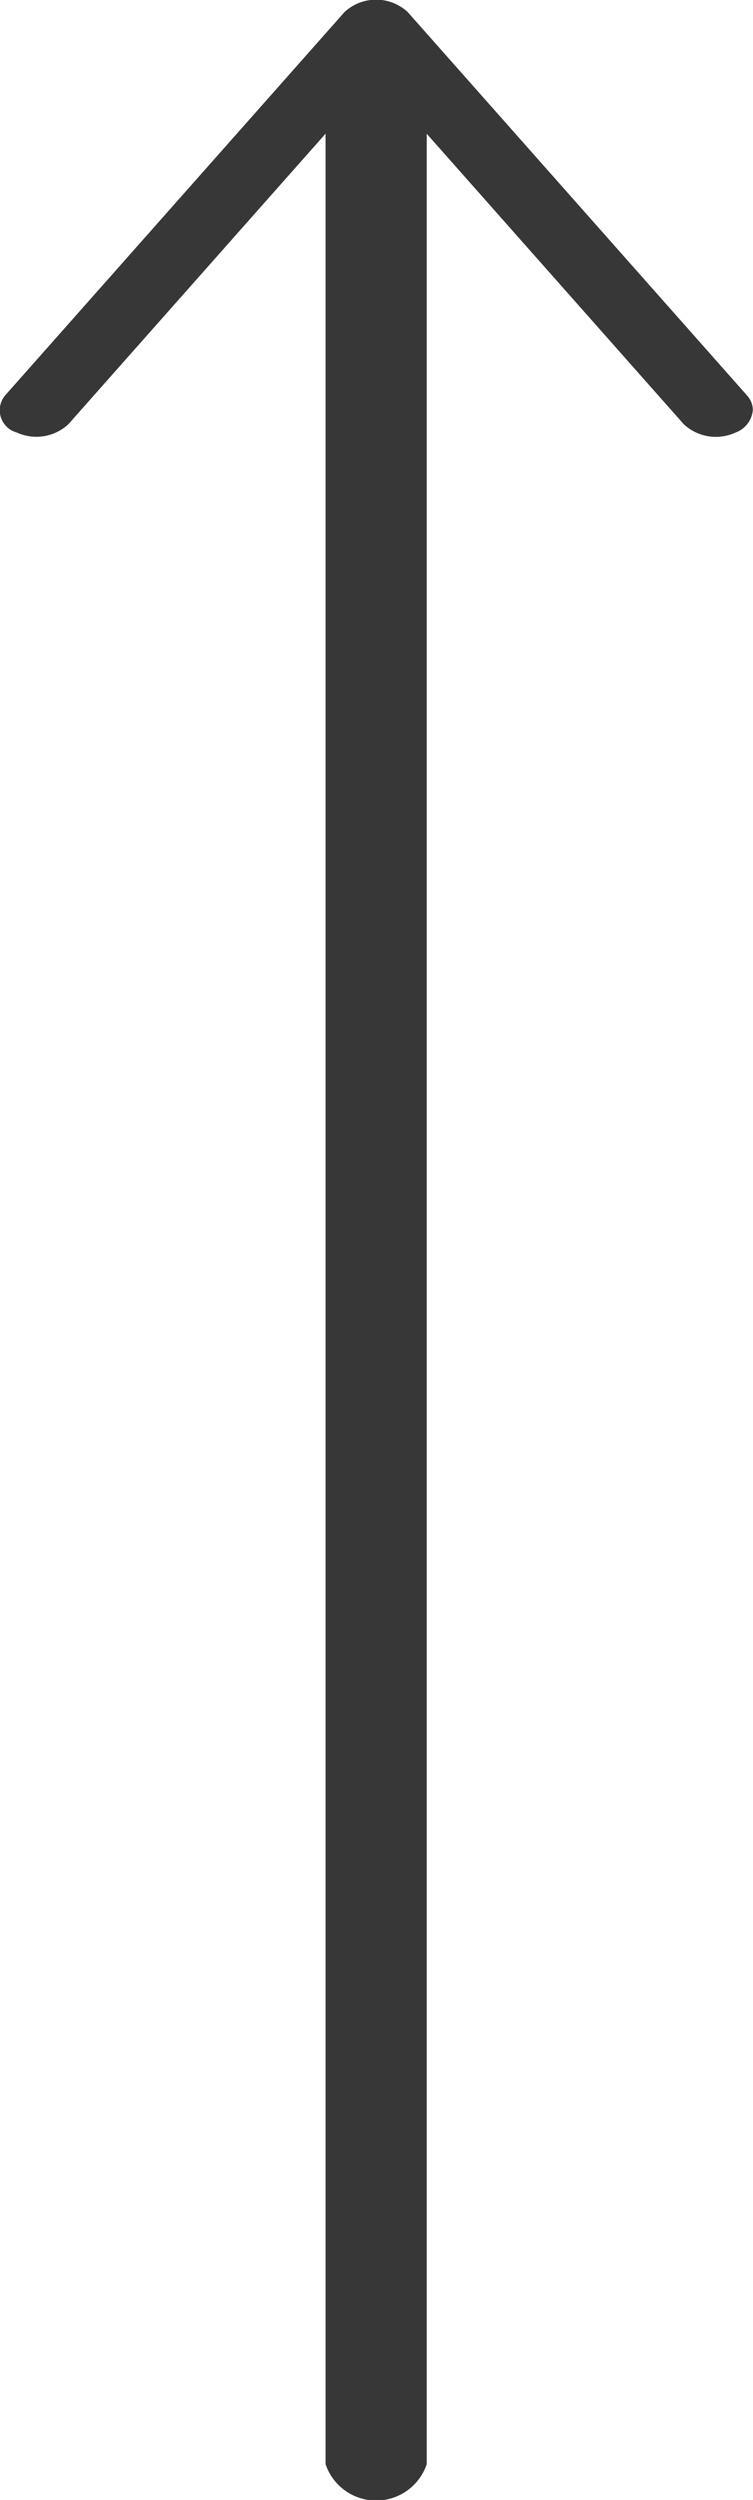
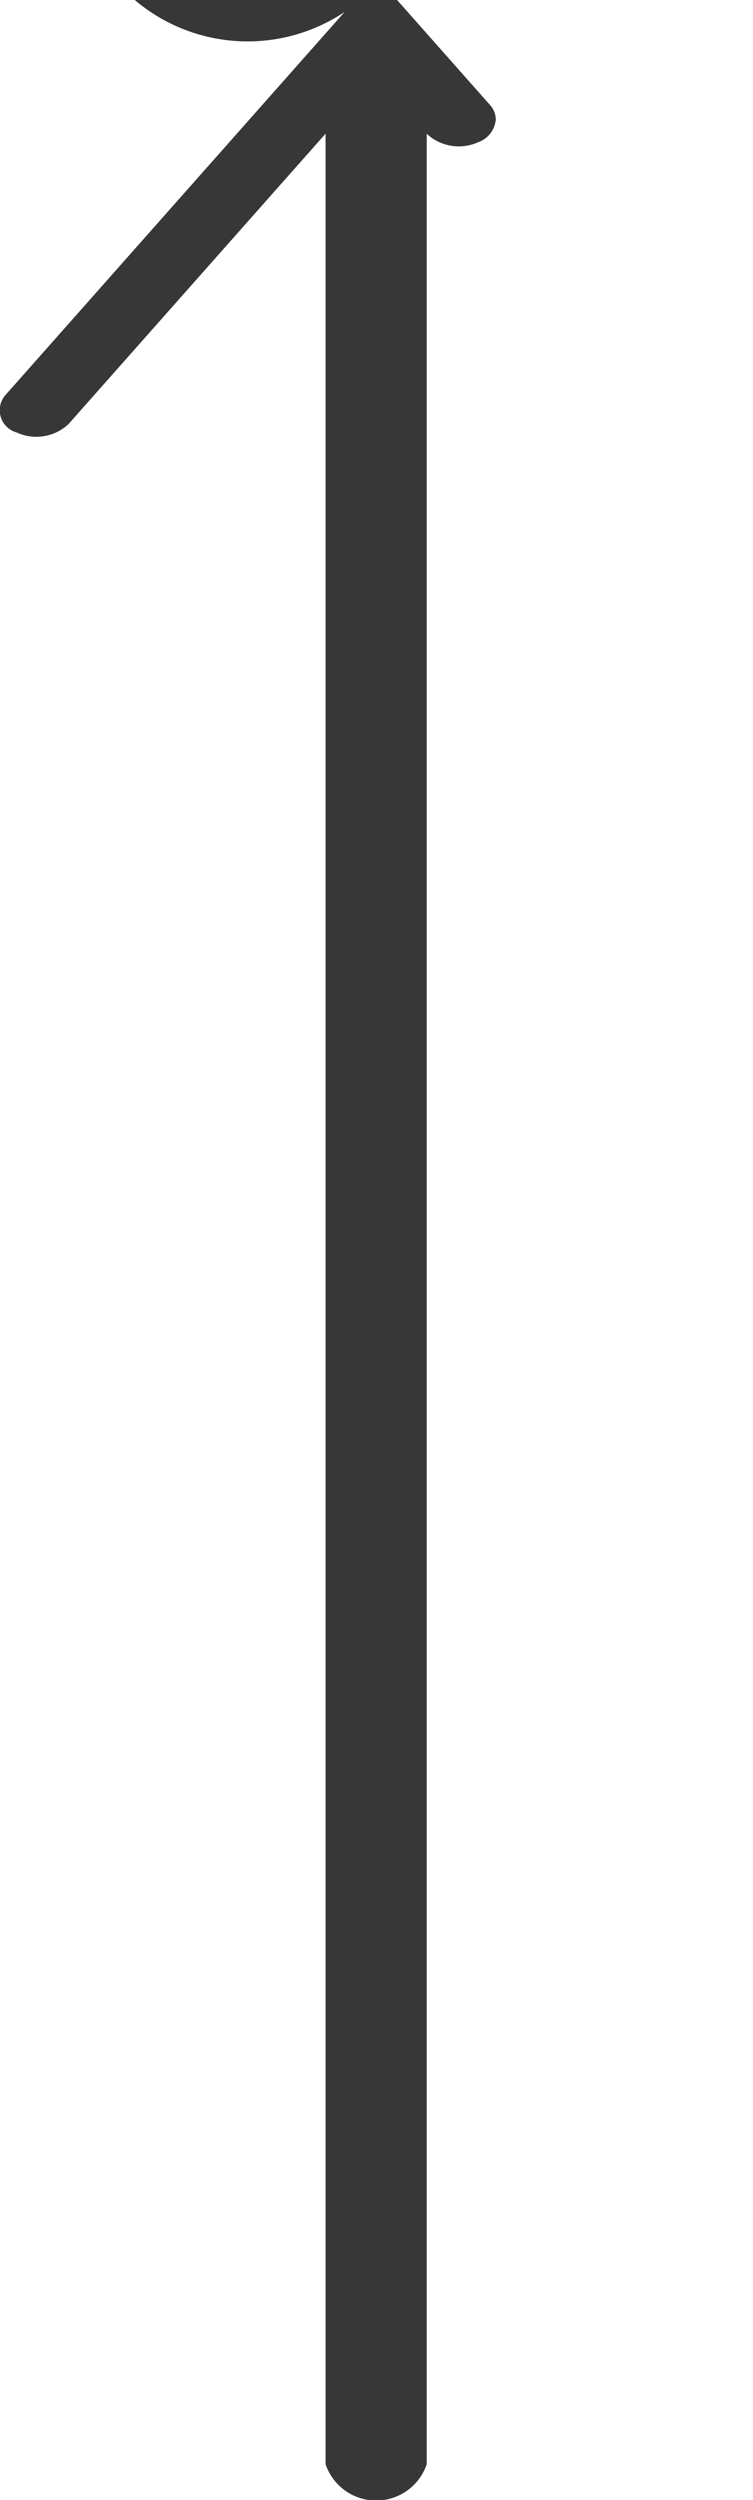
<svg xmlns="http://www.w3.org/2000/svg" width="9.594" height="31.844" viewBox="0 0 9.594 31.844">
  <defs>
    <style>

      .cls-1 {

        fill: #373737;

        fill-rule: evenodd;

      }

    </style>
  </defs>
-   <path id="Forma_1" data-name="Forma 1" class="cls-1" d="M215.39,136.309l-4.323,4.882a0.294,0.294,0,0,0,.146.474,0.6,0.6,0,0,0,.659-0.106l3.276-3.7v29.685a0.68,0.68,0,0,0,1.289,0V137.86l3.275,3.7a0.6,0.6,0,0,0,.659.106,0.336,0.336,0,0,0,.221-0.29,0.281,0.281,0,0,0-.075-0.184l-4.322-4.882A0.592,0.592,0,0,0,215.39,136.309Z" transform="translate(-211 -136.156)" />
+   <path id="Forma_1" data-name="Forma 1" class="cls-1" d="M215.39,136.309l-4.323,4.882a0.294,0.294,0,0,0,.146.474,0.6,0.6,0,0,0,.659-0.106l3.276-3.7v29.685a0.68,0.68,0,0,0,1.289,0V137.86a0.6,0.6,0,0,0,.659.106,0.336,0.336,0,0,0,.221-0.29,0.281,0.281,0,0,0-.075-0.184l-4.322-4.882A0.592,0.592,0,0,0,215.39,136.309Z" transform="translate(-211 -136.156)" />
</svg>